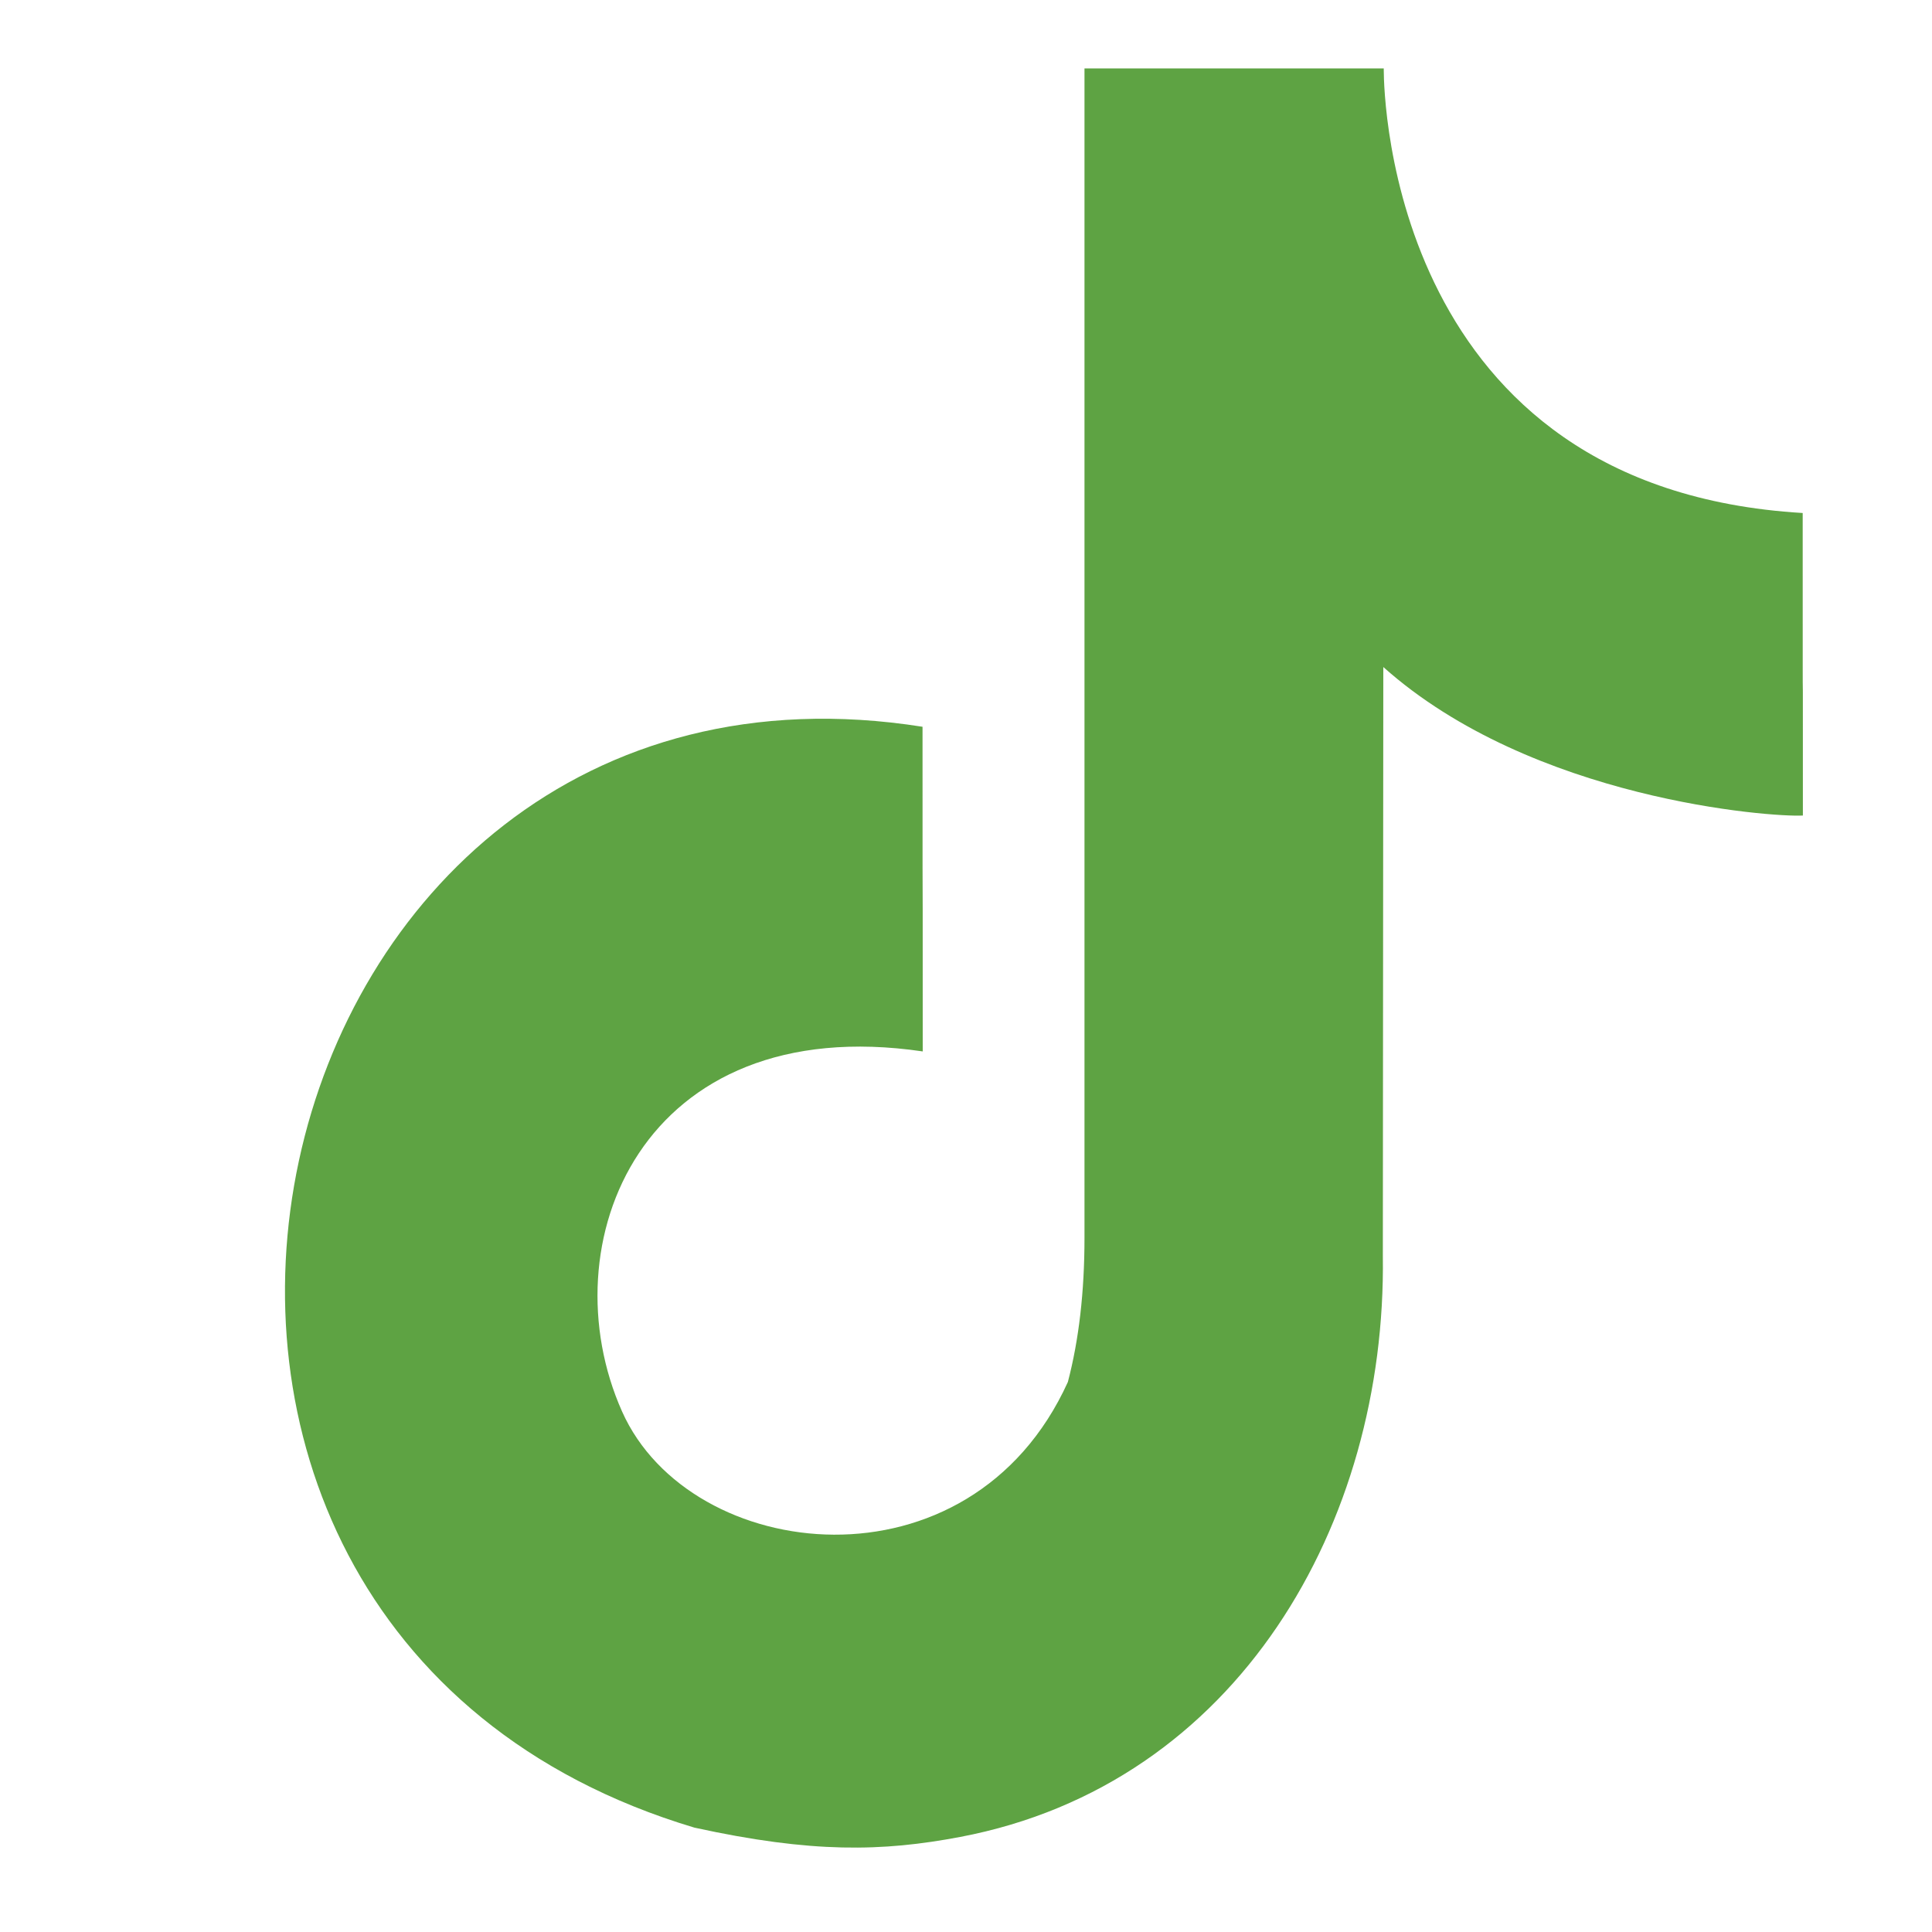
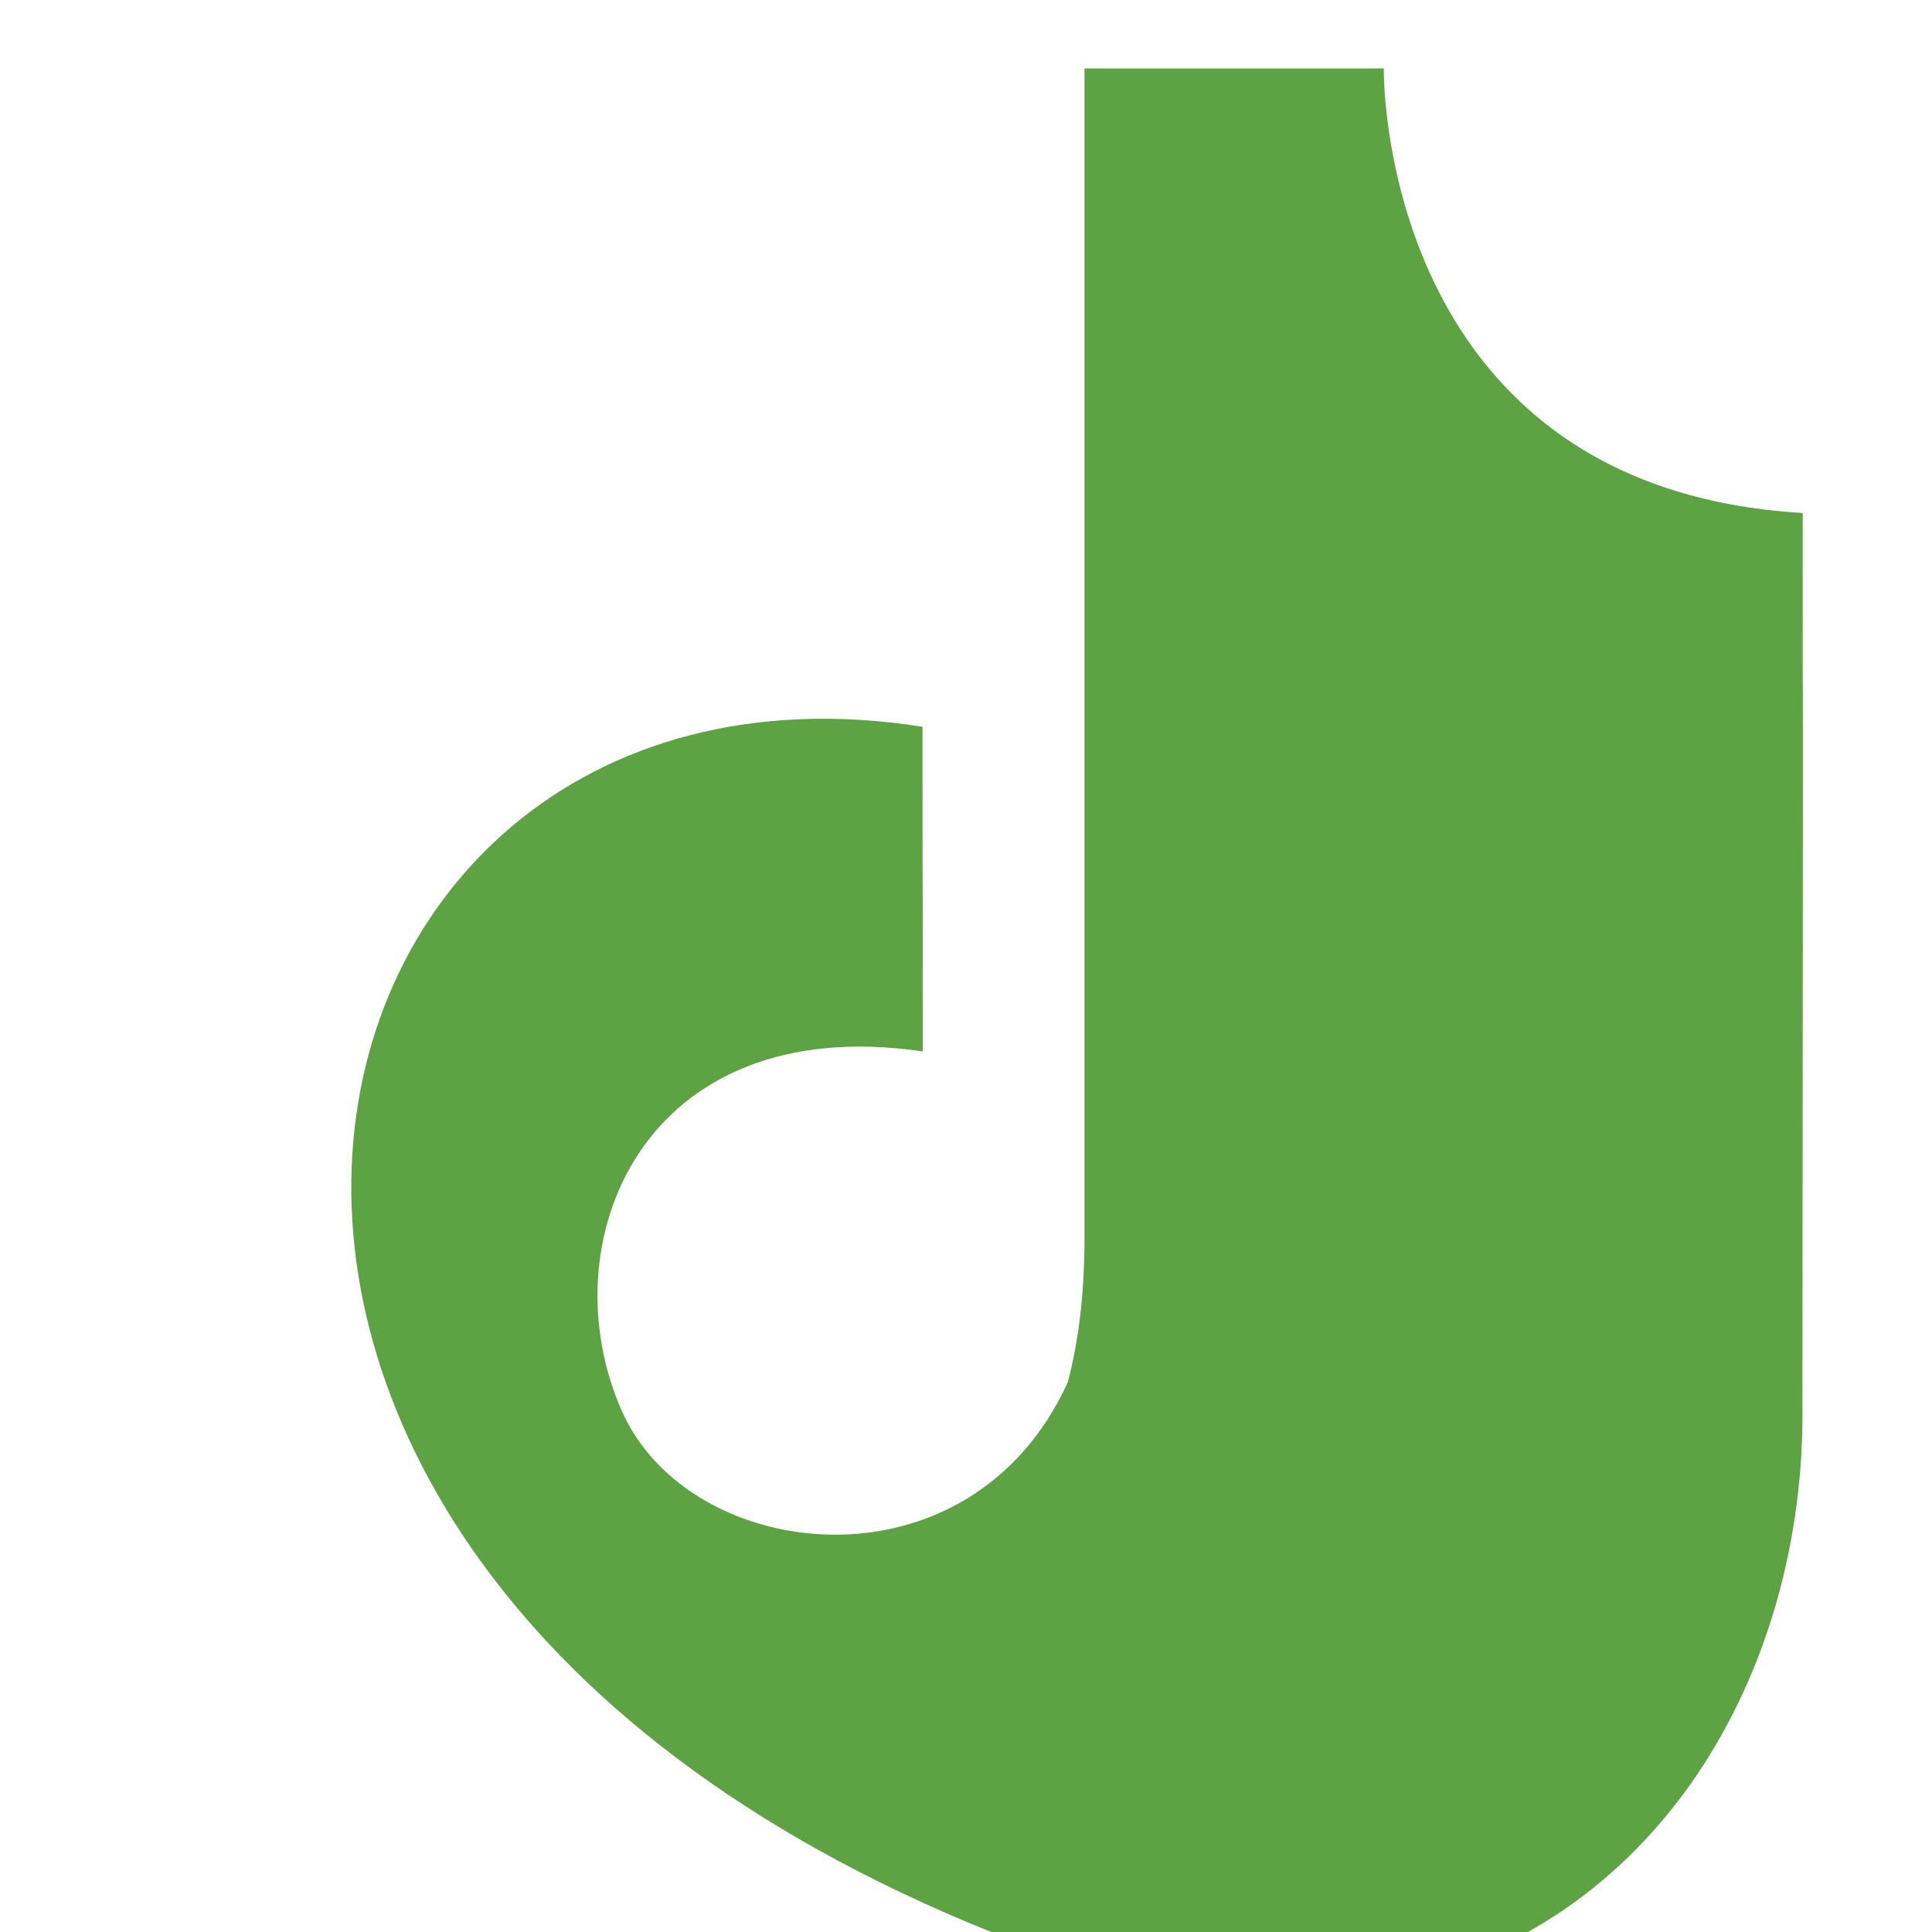
<svg xmlns="http://www.w3.org/2000/svg" version="1.1" x="0px" y="0px" width="70px" height="70px" viewBox="-10.325 -2.479 70 70" overflow="visible" enable-background="new -10.325 -2.479 70 70" xml:space="preserve">
  <defs>
</defs>
-   <path fill-rule="evenodd" clip-rule="evenodd" fill="#5EA343" d="M39.811,0v0.054c0.004,0.982,0.291,15.169,15.179,16.054  c0,13.198,0.007,0,0.007,10.961c-1.119,0.066-9.8-0.561-15.202-5.38l-0.017,21.34c0.134,9.662-5.245,19.138-15.315,21.048  c-2.822,0.534-5.362,0.595-9.626-0.337C-9.731,56.392-1.568,19.954,23.1,23.853c0,11.763,0.007-0.003,0.007,11.763  c-10.19-1.499-13.6,6.979-10.892,13.049c2.465,5.526,12.612,6.725,16.151-1.072c0.4-1.525,0.602-3.265,0.602-5.218V0H39.811  L39.811,0z" />
+   <path fill-rule="evenodd" clip-rule="evenodd" fill="#5EA343" d="M39.811,0v0.054c0.004,0.982,0.291,15.169,15.179,16.054  c0,13.198,0.007,0,0.007,10.961l-0.017,21.34c0.134,9.662-5.245,19.138-15.315,21.048  c-2.822,0.534-5.362,0.595-9.626-0.337C-9.731,56.392-1.568,19.954,23.1,23.853c0,11.763,0.007-0.003,0.007,11.763  c-10.19-1.499-13.6,6.979-10.892,13.049c2.465,5.526,12.612,6.725,16.151-1.072c0.4-1.525,0.602-3.265,0.602-5.218V0H39.811  L39.811,0z" />
</svg>